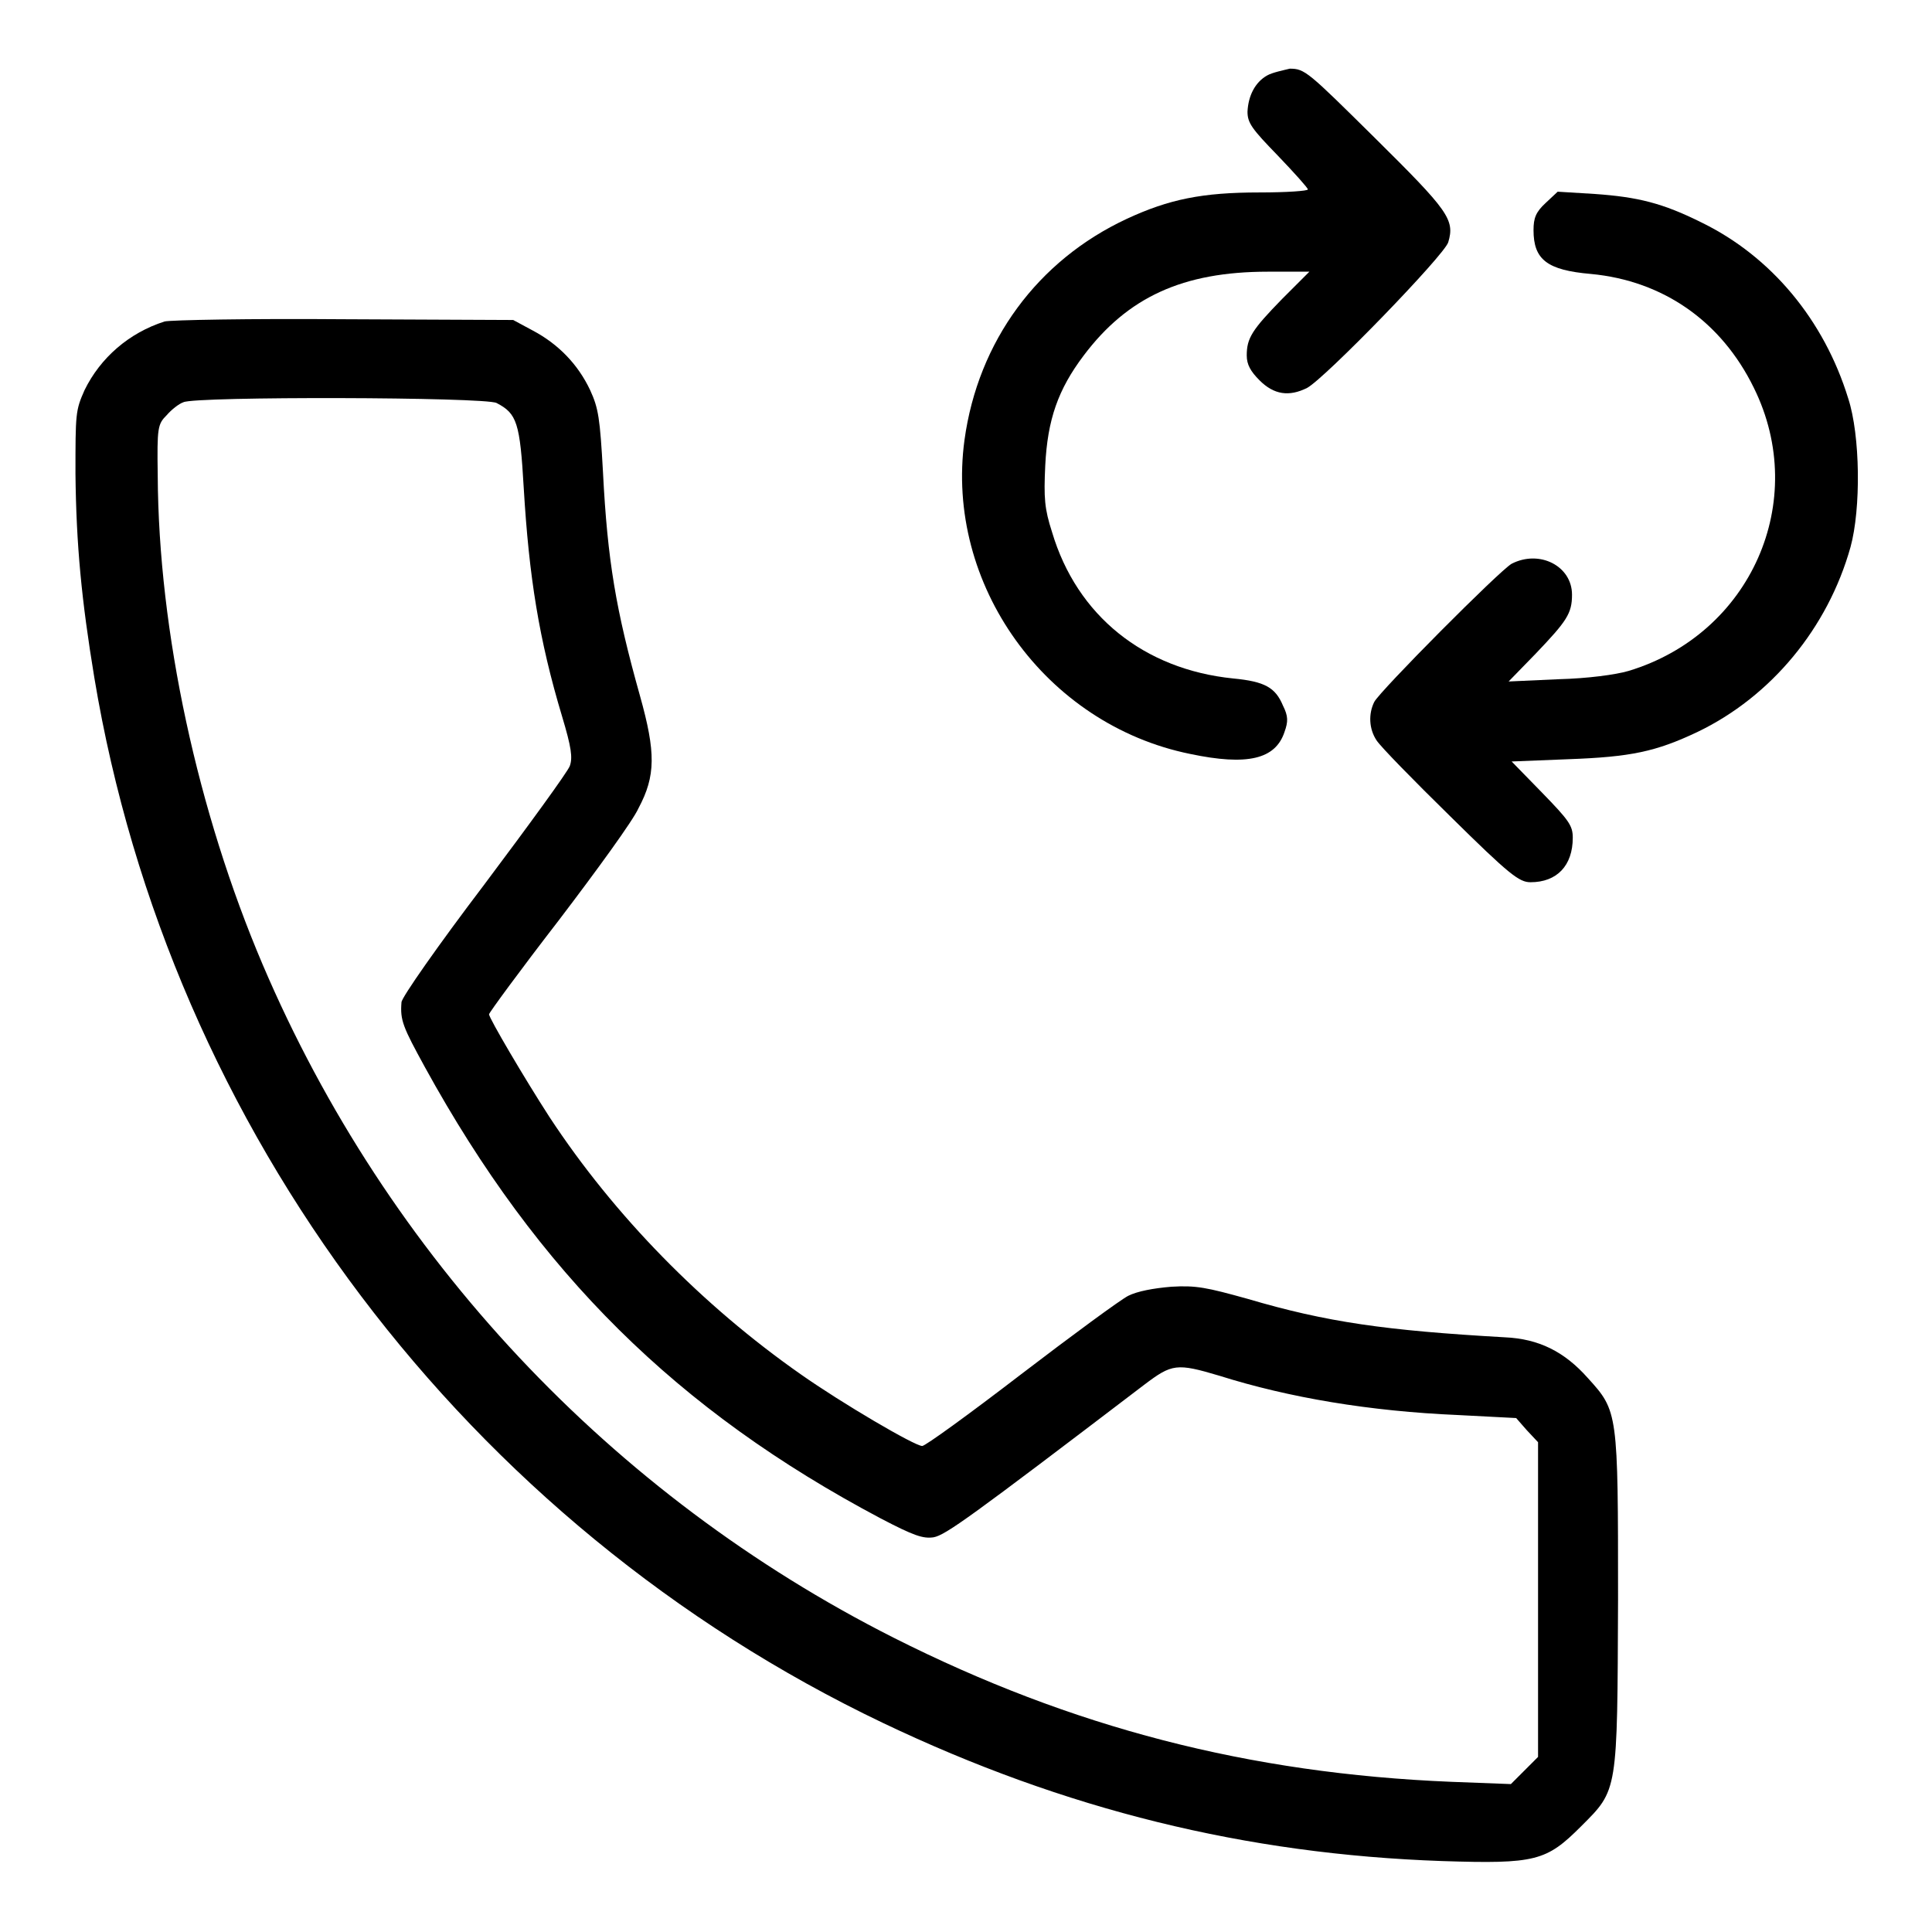
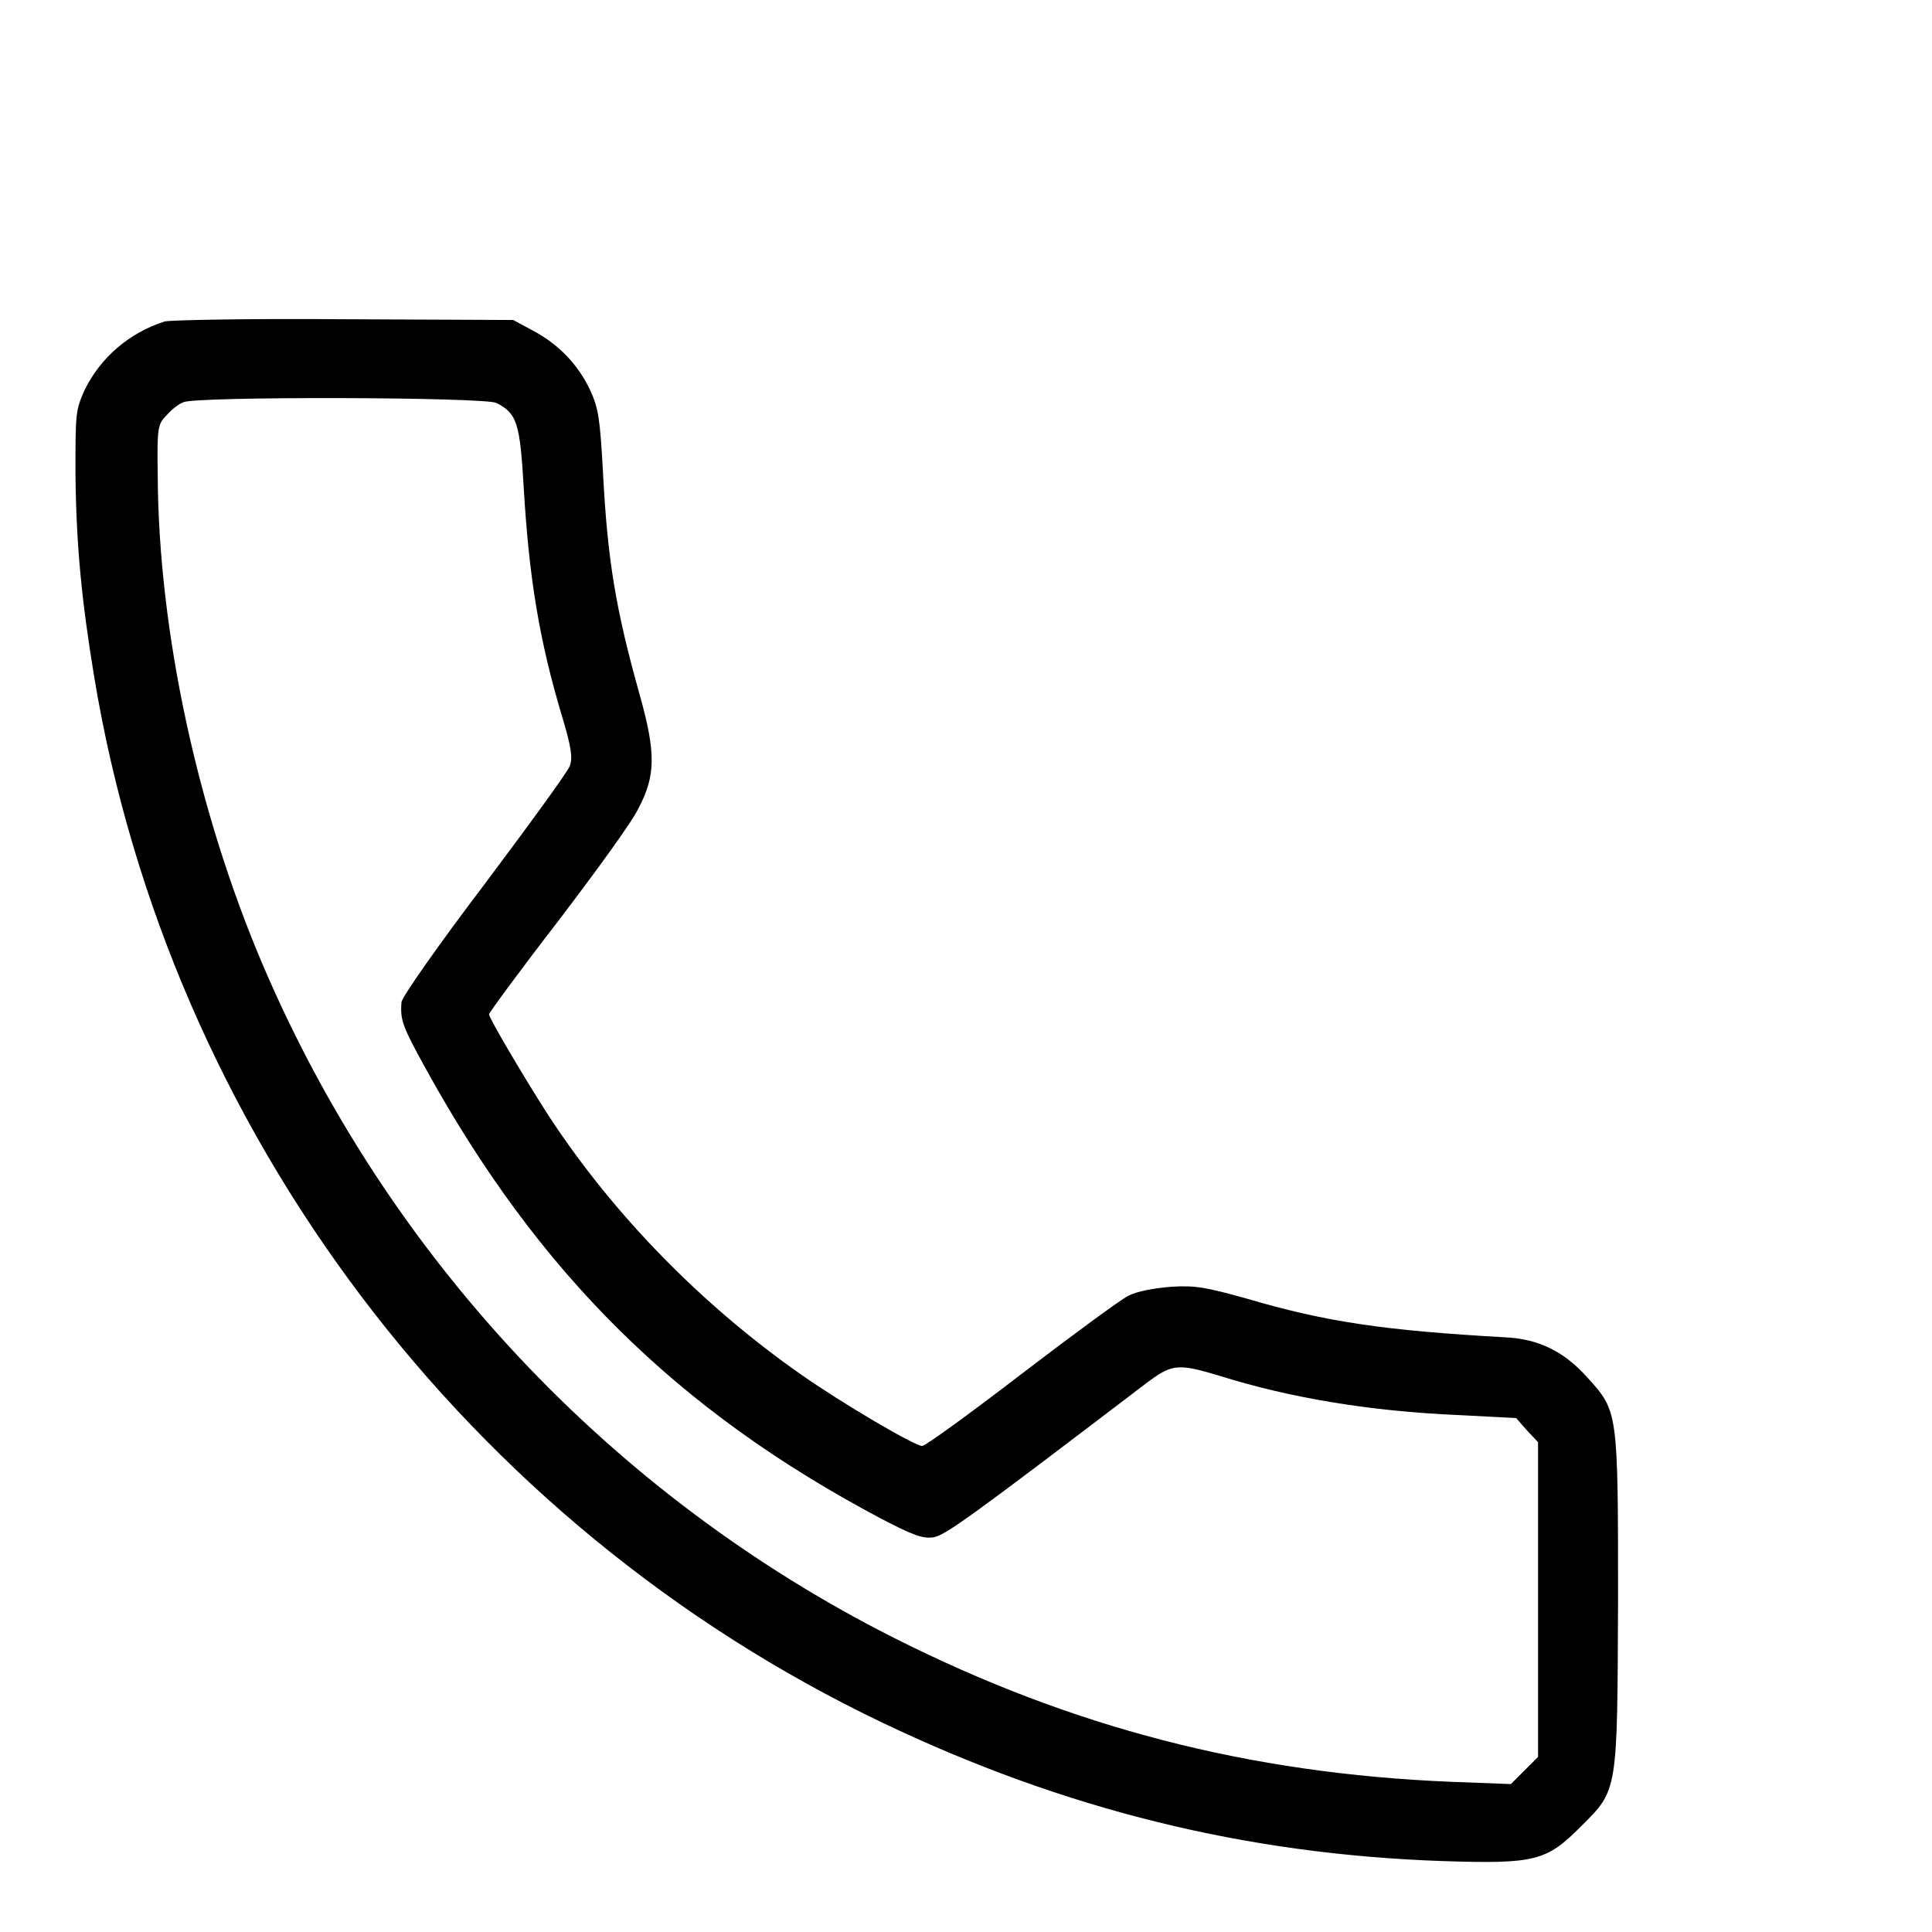
<svg xmlns="http://www.w3.org/2000/svg" version="1.1" x="0px" y="0px" viewBox="0 0 256 256" enable-background="new 0 0 256 256" xml:space="preserve">
  <g>
    <g>
      <g>
-         <path fill="#000000" d="M167.9,10c-1.6,0.9-2.5,2.7-2.6,4.8c0,1.5,0.6,2.3,4,5.8c2.2,2.3,4,4.3,4,4.5s-2.8,0.4-6.4,0.4c-7.6,0-12,0.9-17.6,3.5c-11.8,5.5-19.7,16.2-21.5,29.3c-2.6,19.1,10.7,37.7,29.9,41.6c7.6,1.6,11.3,0.7,12.5-2.9c0.5-1.4,0.5-2.1-0.2-3.5c-1-2.4-2.4-3.2-6.6-3.6c-11.8-1.2-20.7-8.3-24-19.4c-1-3.1-1.1-4.5-0.9-8.8c0.3-6.1,1.7-10.1,5.1-14.6c5.8-7.7,13.1-11.1,24.4-11.1h5.5l-3.6,3.6c-4,4.1-4.7,5.2-4.7,7.5c0,1.2,0.5,2.1,1.7,3.3c1.9,1.9,3.9,2.2,6.3,1c2.4-1.3,18.2-17.6,18.7-19.3c0.9-3,0-4.2-9.7-13.8c-8.9-8.8-9.3-9.2-11.3-9.2C170.1,9.3,168.6,9.6,167.9,10z" />
-         <path fill="#000000" d="M204.8,26.9c-1.3,1.2-1.6,2-1.6,3.6c0,3.9,1.8,5.3,7.6,5.8c9.6,0.9,17.3,6.3,21.6,15.1c7.4,15-0.4,32.6-16.6,37.5c-1.7,0.5-5.4,1-9.3,1.1l-6.6,0.3l3.6-3.7c4.1-4.3,4.8-5.3,4.8-7.8c0-3.8-4.3-6-8-4.1c-1.6,0.9-17.4,16.8-18.2,18.3c-0.8,1.6-0.7,3.6,0.3,5.1c0.5,0.8,4.9,5.3,9.8,10.1c7.8,7.7,9.1,8.7,10.6,8.7c3.5,0,5.6-2.2,5.6-5.9c0-1.6-0.5-2.3-4.1-6l-4-4.1l7.5-0.3c8.3-0.3,11.6-1,17.1-3.6c9.8-4.7,17.3-13.8,20.3-24.5c1.4-5.1,1.3-14.8-0.3-19.7c-3.2-10.4-10.2-18.8-19.4-23.3c-5.2-2.6-8.5-3.4-14.2-3.8l-4.9-0.3L204.8,26.9z" />
        <path fill="#000000" d="M21.8,42.6c-4.7,1.5-8.5,4.8-10.6,9.1C10,54.4,10,54.8,10,62.8c0.1,9.4,0.8,16.7,2.5,27C22.5,149.9,61.9,202,117,228.3c24.1,11.5,48.1,17.4,74.1,18.3c12.4,0.4,13.8,0,18.4-4.6c4.9-4.9,4.8-4.4,4.9-30.1c0-24.8,0-24.9-4-29.3c-3.1-3.5-6.5-5.2-11-5.4c-15.8-0.9-23.6-2-34.1-5.1c-5.4-1.5-6.8-1.8-10.1-1.6c-2.4,0.2-4.5,0.6-5.7,1.2c-1,0.5-7.4,5.2-14.2,10.4c-6.9,5.3-12.7,9.5-13.1,9.5c-1,0-10.7-5.7-16.1-9.5C93.1,173,81.4,161.1,72.8,148c-3.3-5.1-8-13.1-8-13.6c0-0.2,4.1-5.8,9.2-12.4c5.1-6.7,9.9-13.3,10.6-14.9c2.3-4.3,2.3-7.4,0.2-14.9c-3.2-11.4-4.3-17.9-4.9-29.6c-0.4-7.2-0.6-8.5-1.7-10.9c-1.6-3.4-4.2-6.1-7.6-7.9l-2.6-1.4l-22.5-0.1C33.2,42.2,22.5,42.4,21.8,42.6z M65.8,53.4c2.7,1.4,3.1,2.6,3.6,11.3c0.7,11.7,2,20,5.1,30.3c1.2,4,1.4,5.4,1,6.5c-0.3,0.8-5.4,7.8-11.4,15.8c-6,7.9-10.9,14.9-10.9,15.5c-0.2,2.4,0.2,3.3,3.1,8.6c15,27.3,33.4,45.5,60.4,59.8c4.4,2.3,5.6,2.7,7,2.5c1.6-0.3,4.8-2.6,27.9-20.2c3.7-2.8,4.3-2.9,10-1.2c9.2,2.9,19.9,4.7,31.6,5.2l7.7,0.4l1.4,1.6l1.5,1.6V212v20.8l-1.8,1.8l-1.8,1.8l-7.9-0.3c-26.8-1.1-50.3-7.2-73.9-19.1c-37.4-18.9-67.1-50.5-83.6-89.2c-8.6-20.2-13.8-44.1-13.9-64.8c-0.1-6.4,0-6.8,1.2-8c0.6-0.7,1.6-1.5,2.2-1.7C25.8,52.5,64.3,52.6,65.8,53.4z" />
      </g>
    </g>
  </g>
</svg>